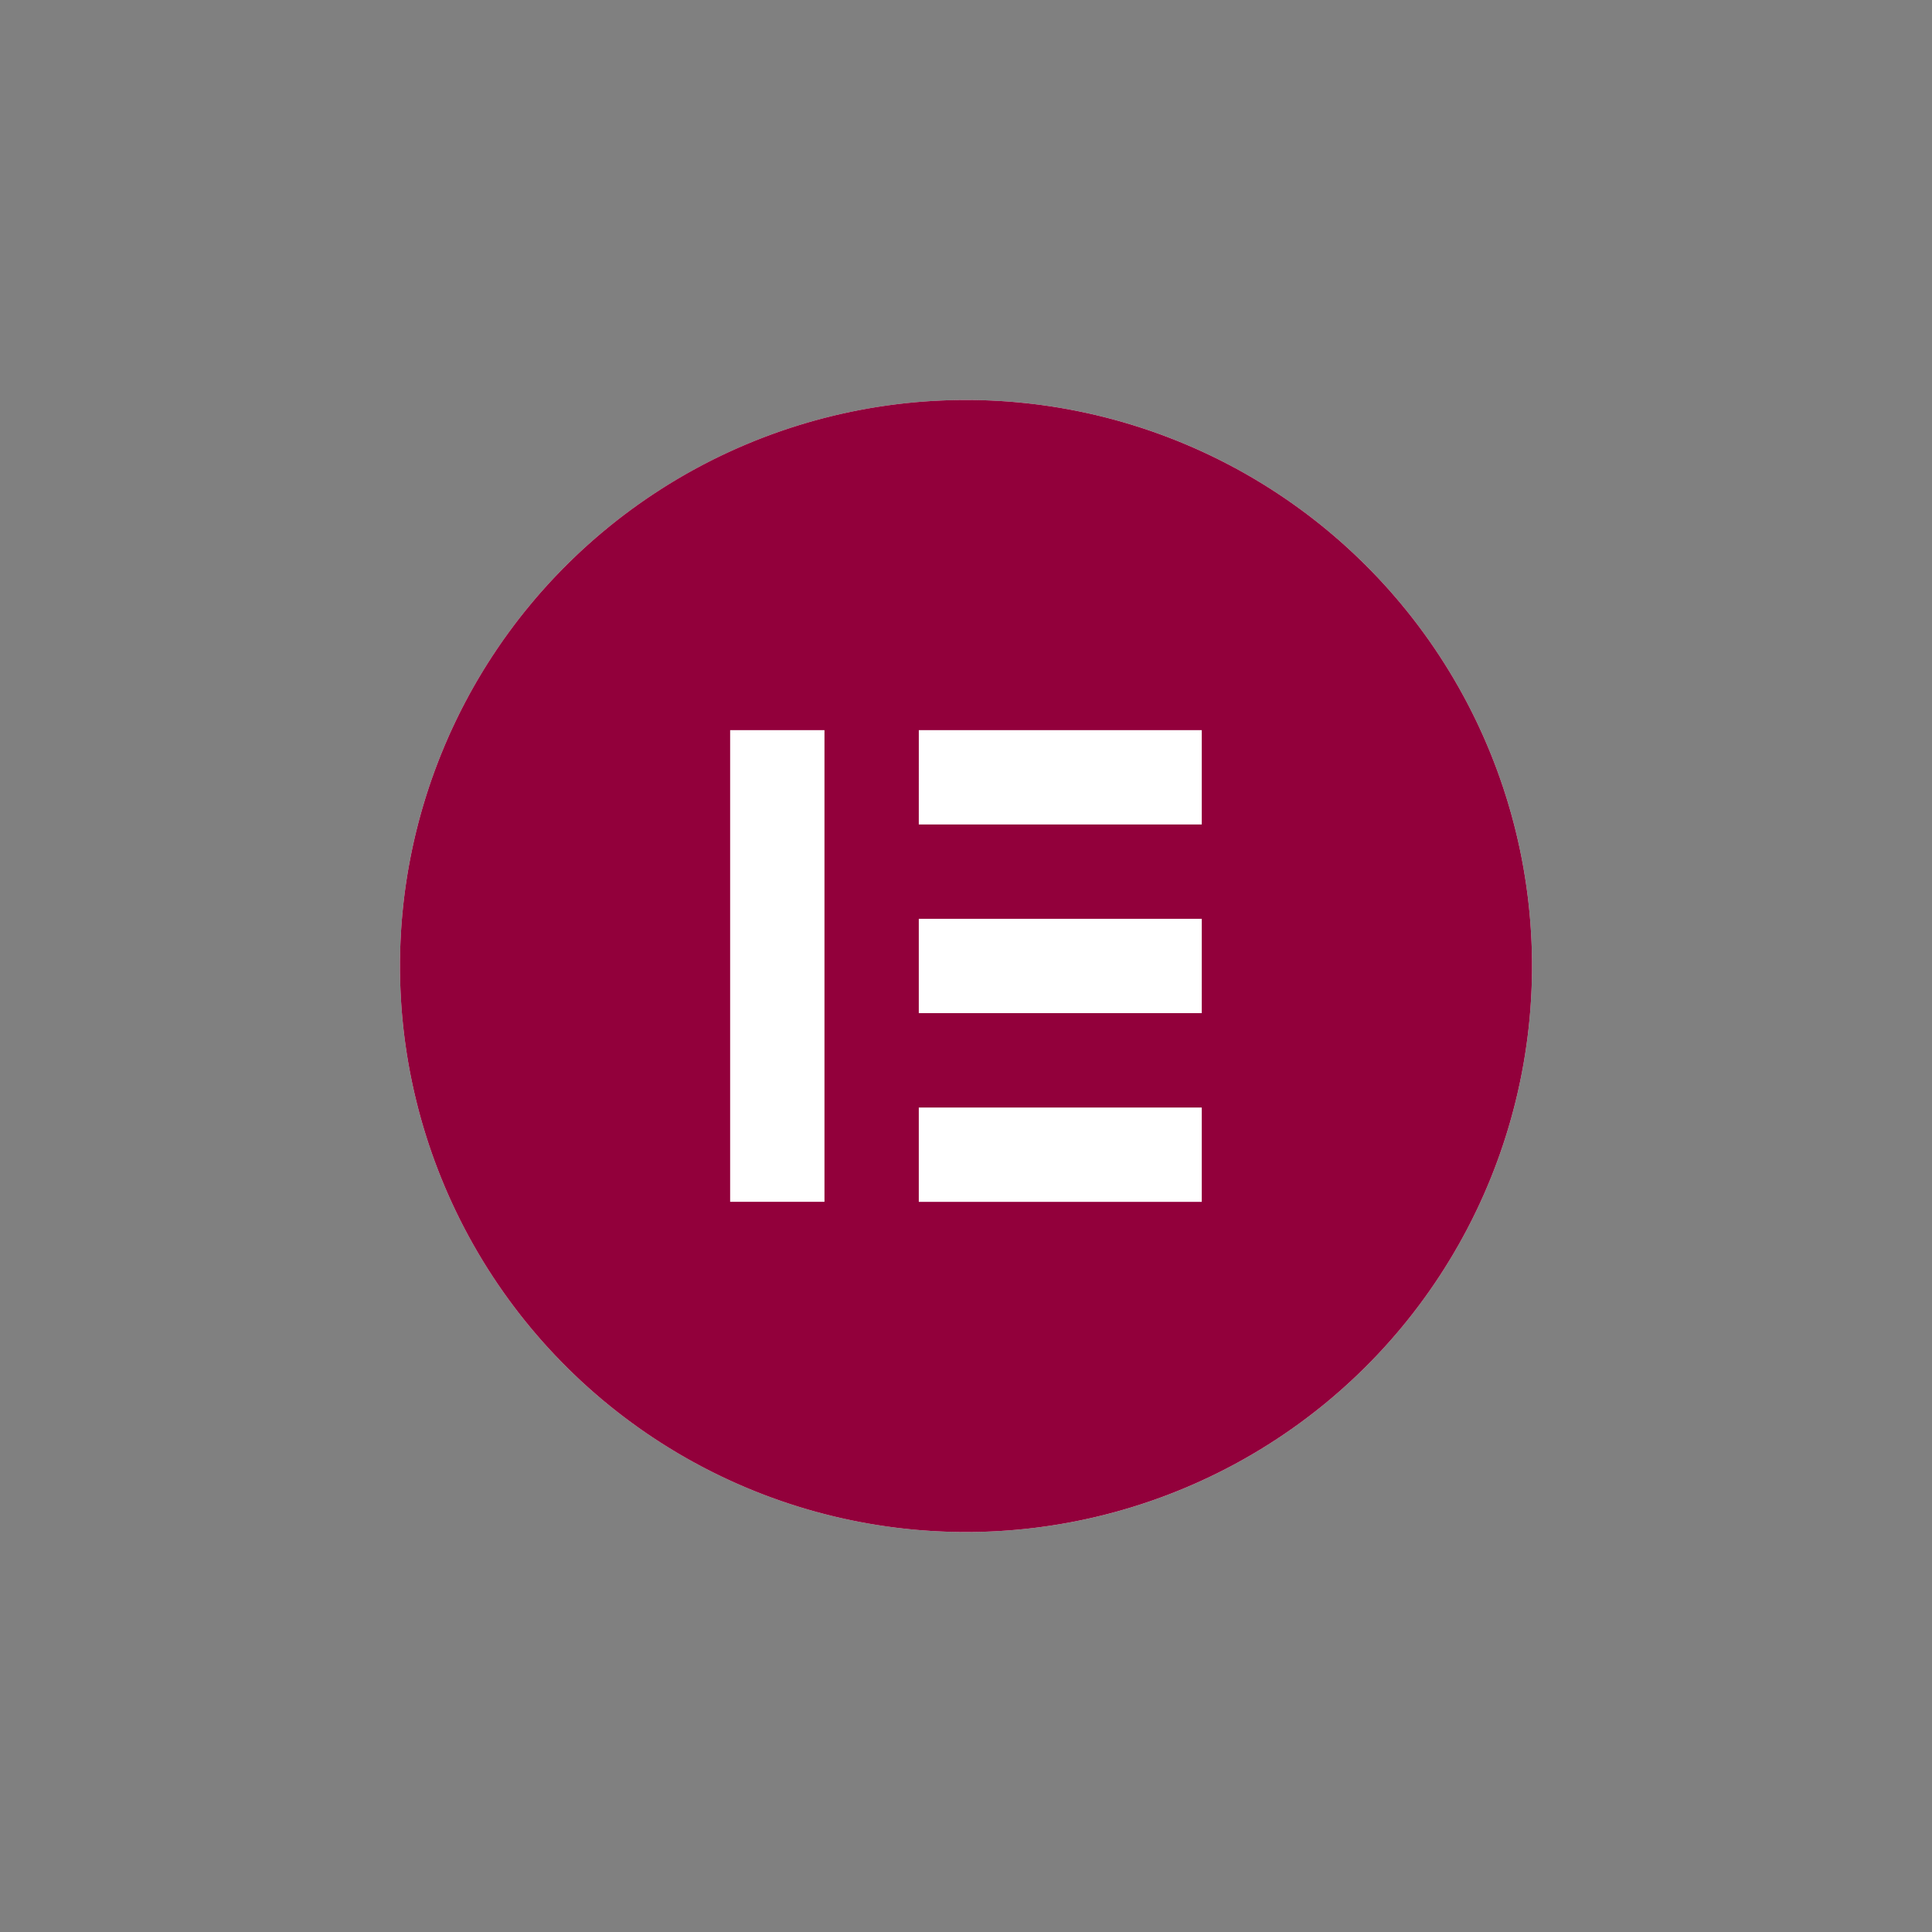
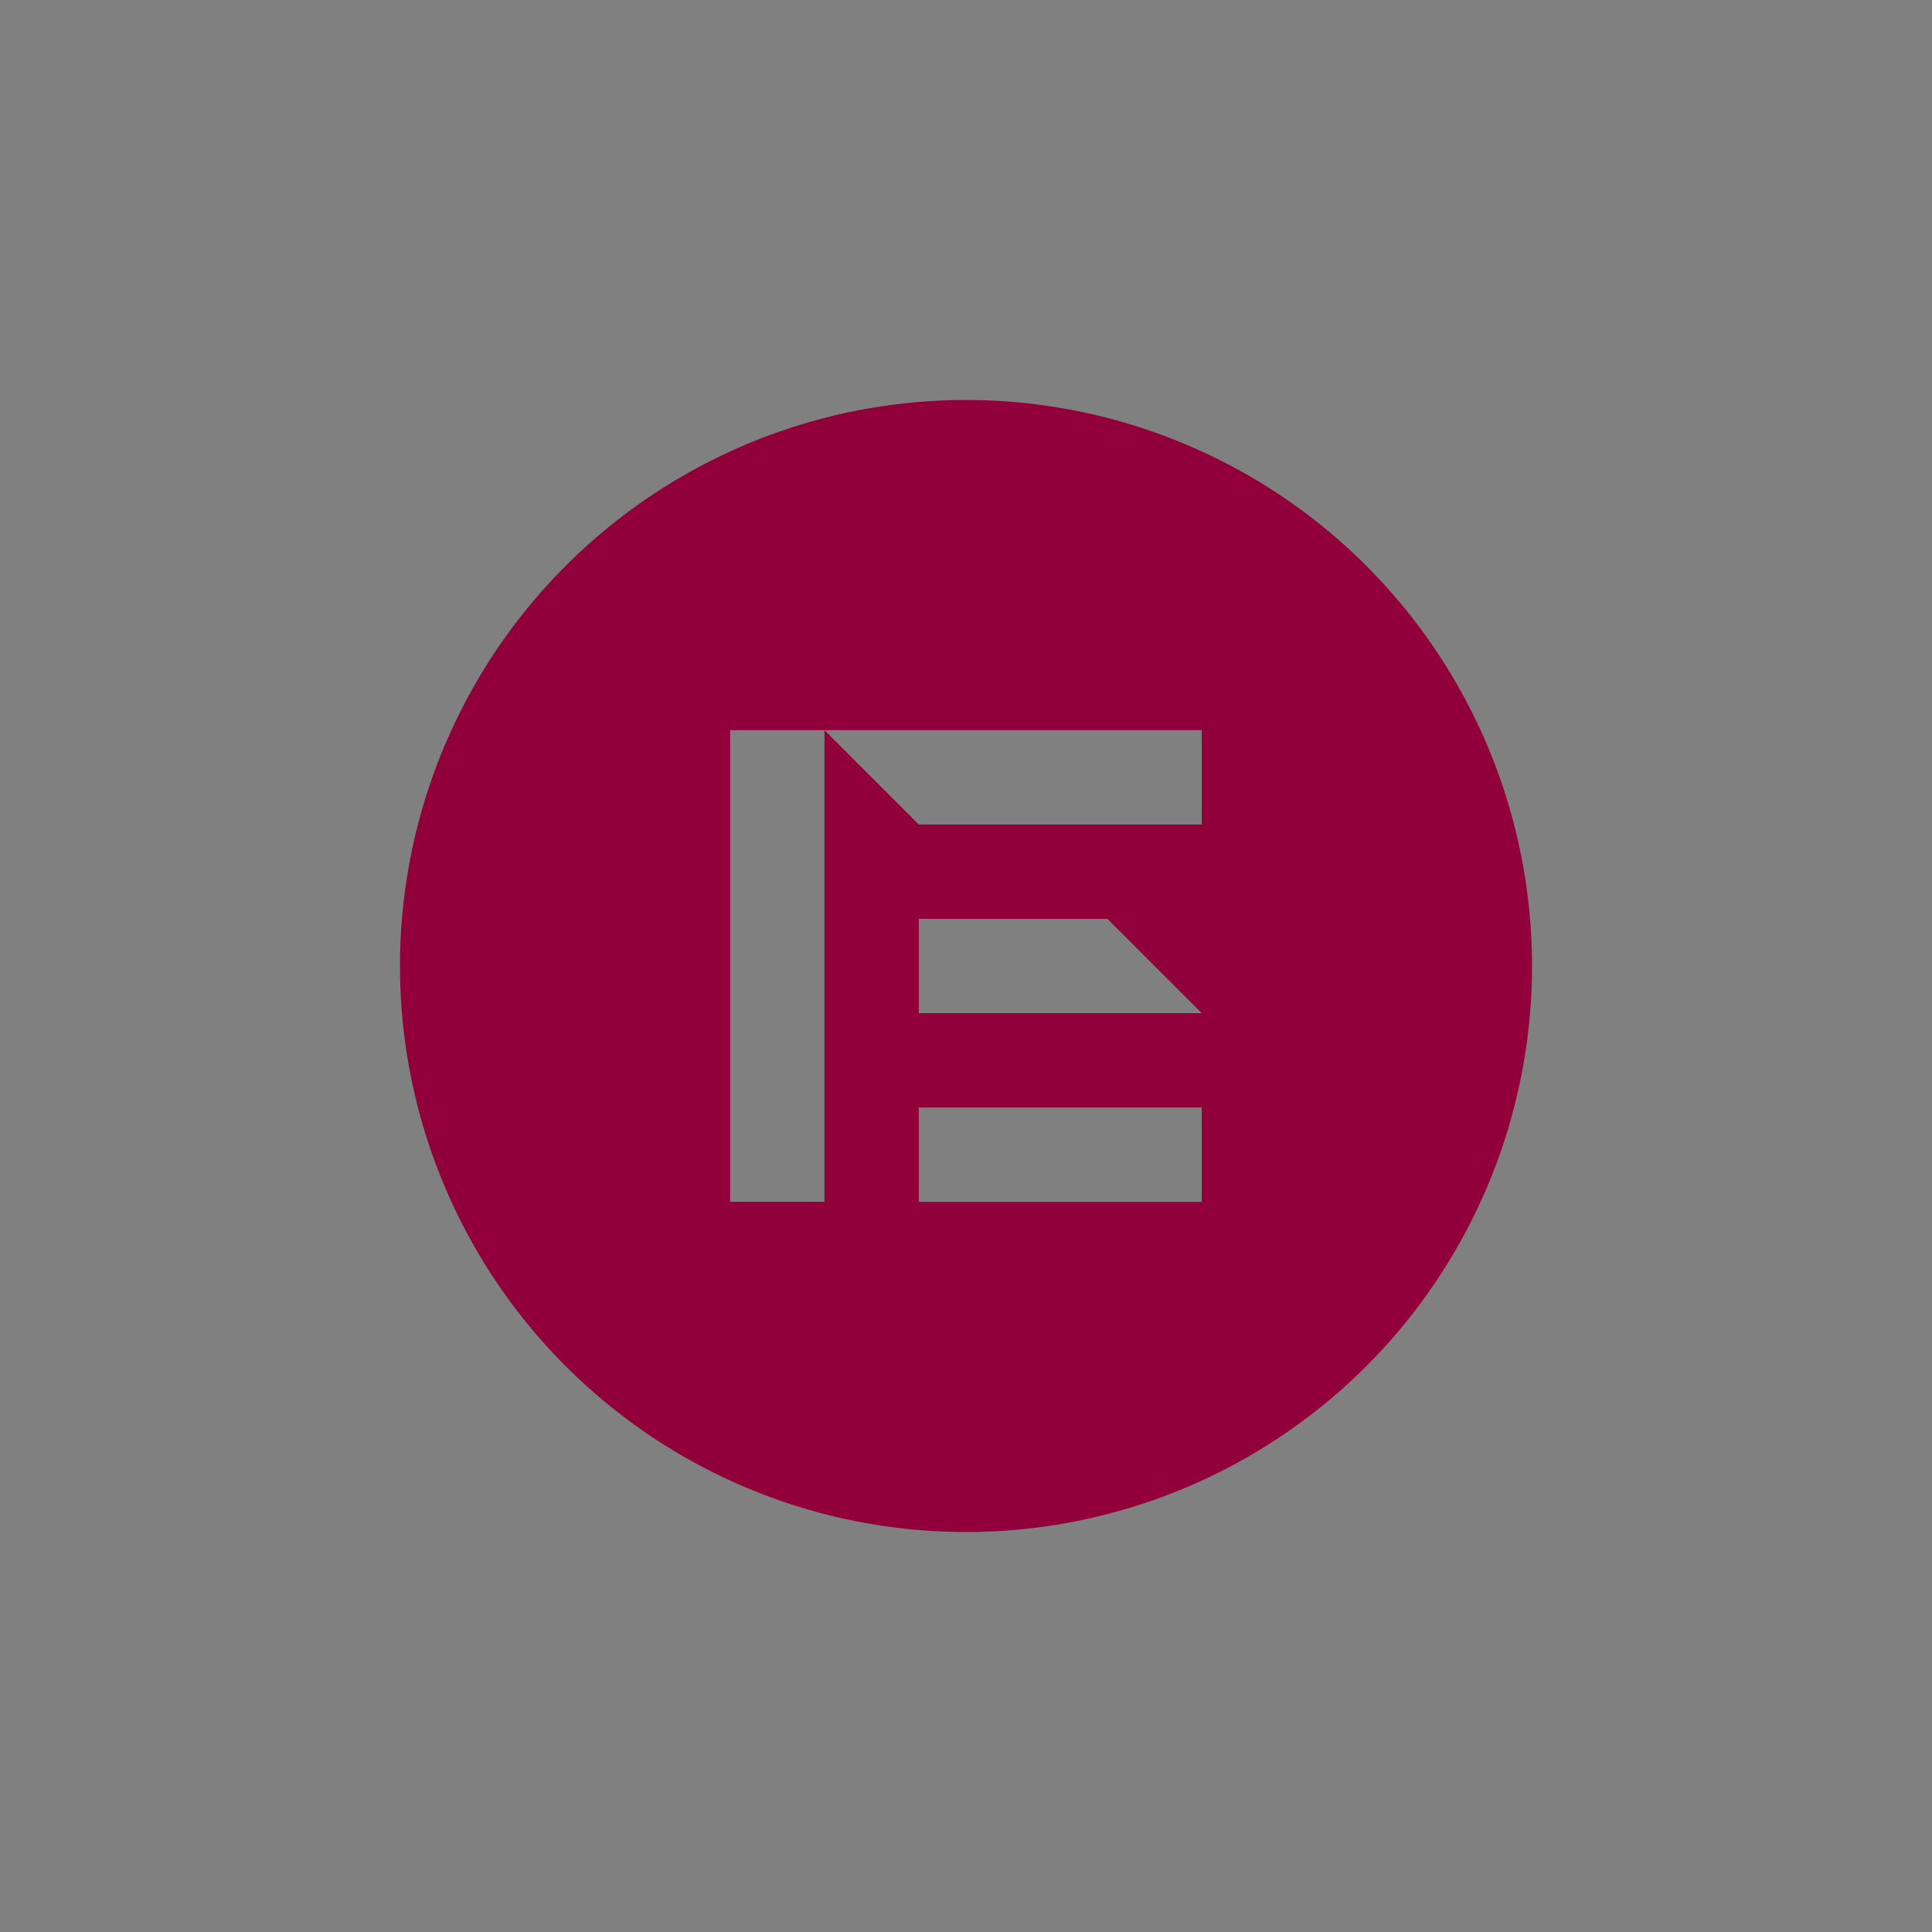
<svg xmlns="http://www.w3.org/2000/svg" width="100%" height="100%" viewBox="0 0 256 256">
  <rect x="0" y="0" width="256" height="256" fill="#808080" stroke="none" />
  <g transform="translate(63 55.833)">
-     <circle cx="75" cy="75" r="75" transform="translate(-10 -2.833)" fill="#fff" />
-     <path d="M-10 72.167a75 75 0 1 0 75-75 75 75 0 0 0-75 75Zm56.247-31.251h-12.5v62.5h12.5Zm12.5 0H96.24v12.5H58.745Zm37.494 25H58.745v12.5H96.24ZM58.745 90.919H96.24v12.5H58.745Z" fill="#92003b" fill-rule="evenodd" />
+     <path d="M-10 72.167a75 75 0 1 0 75-75 75 75 0 0 0-75 75Zm56.247-31.251h-12.5v62.5h12.5ZH96.24v12.5H58.745Zm37.494 25H58.745v12.5H96.24ZM58.745 90.919H96.24v12.5H58.745Z" fill="#92003b" fill-rule="evenodd" />
  </g>
</svg>